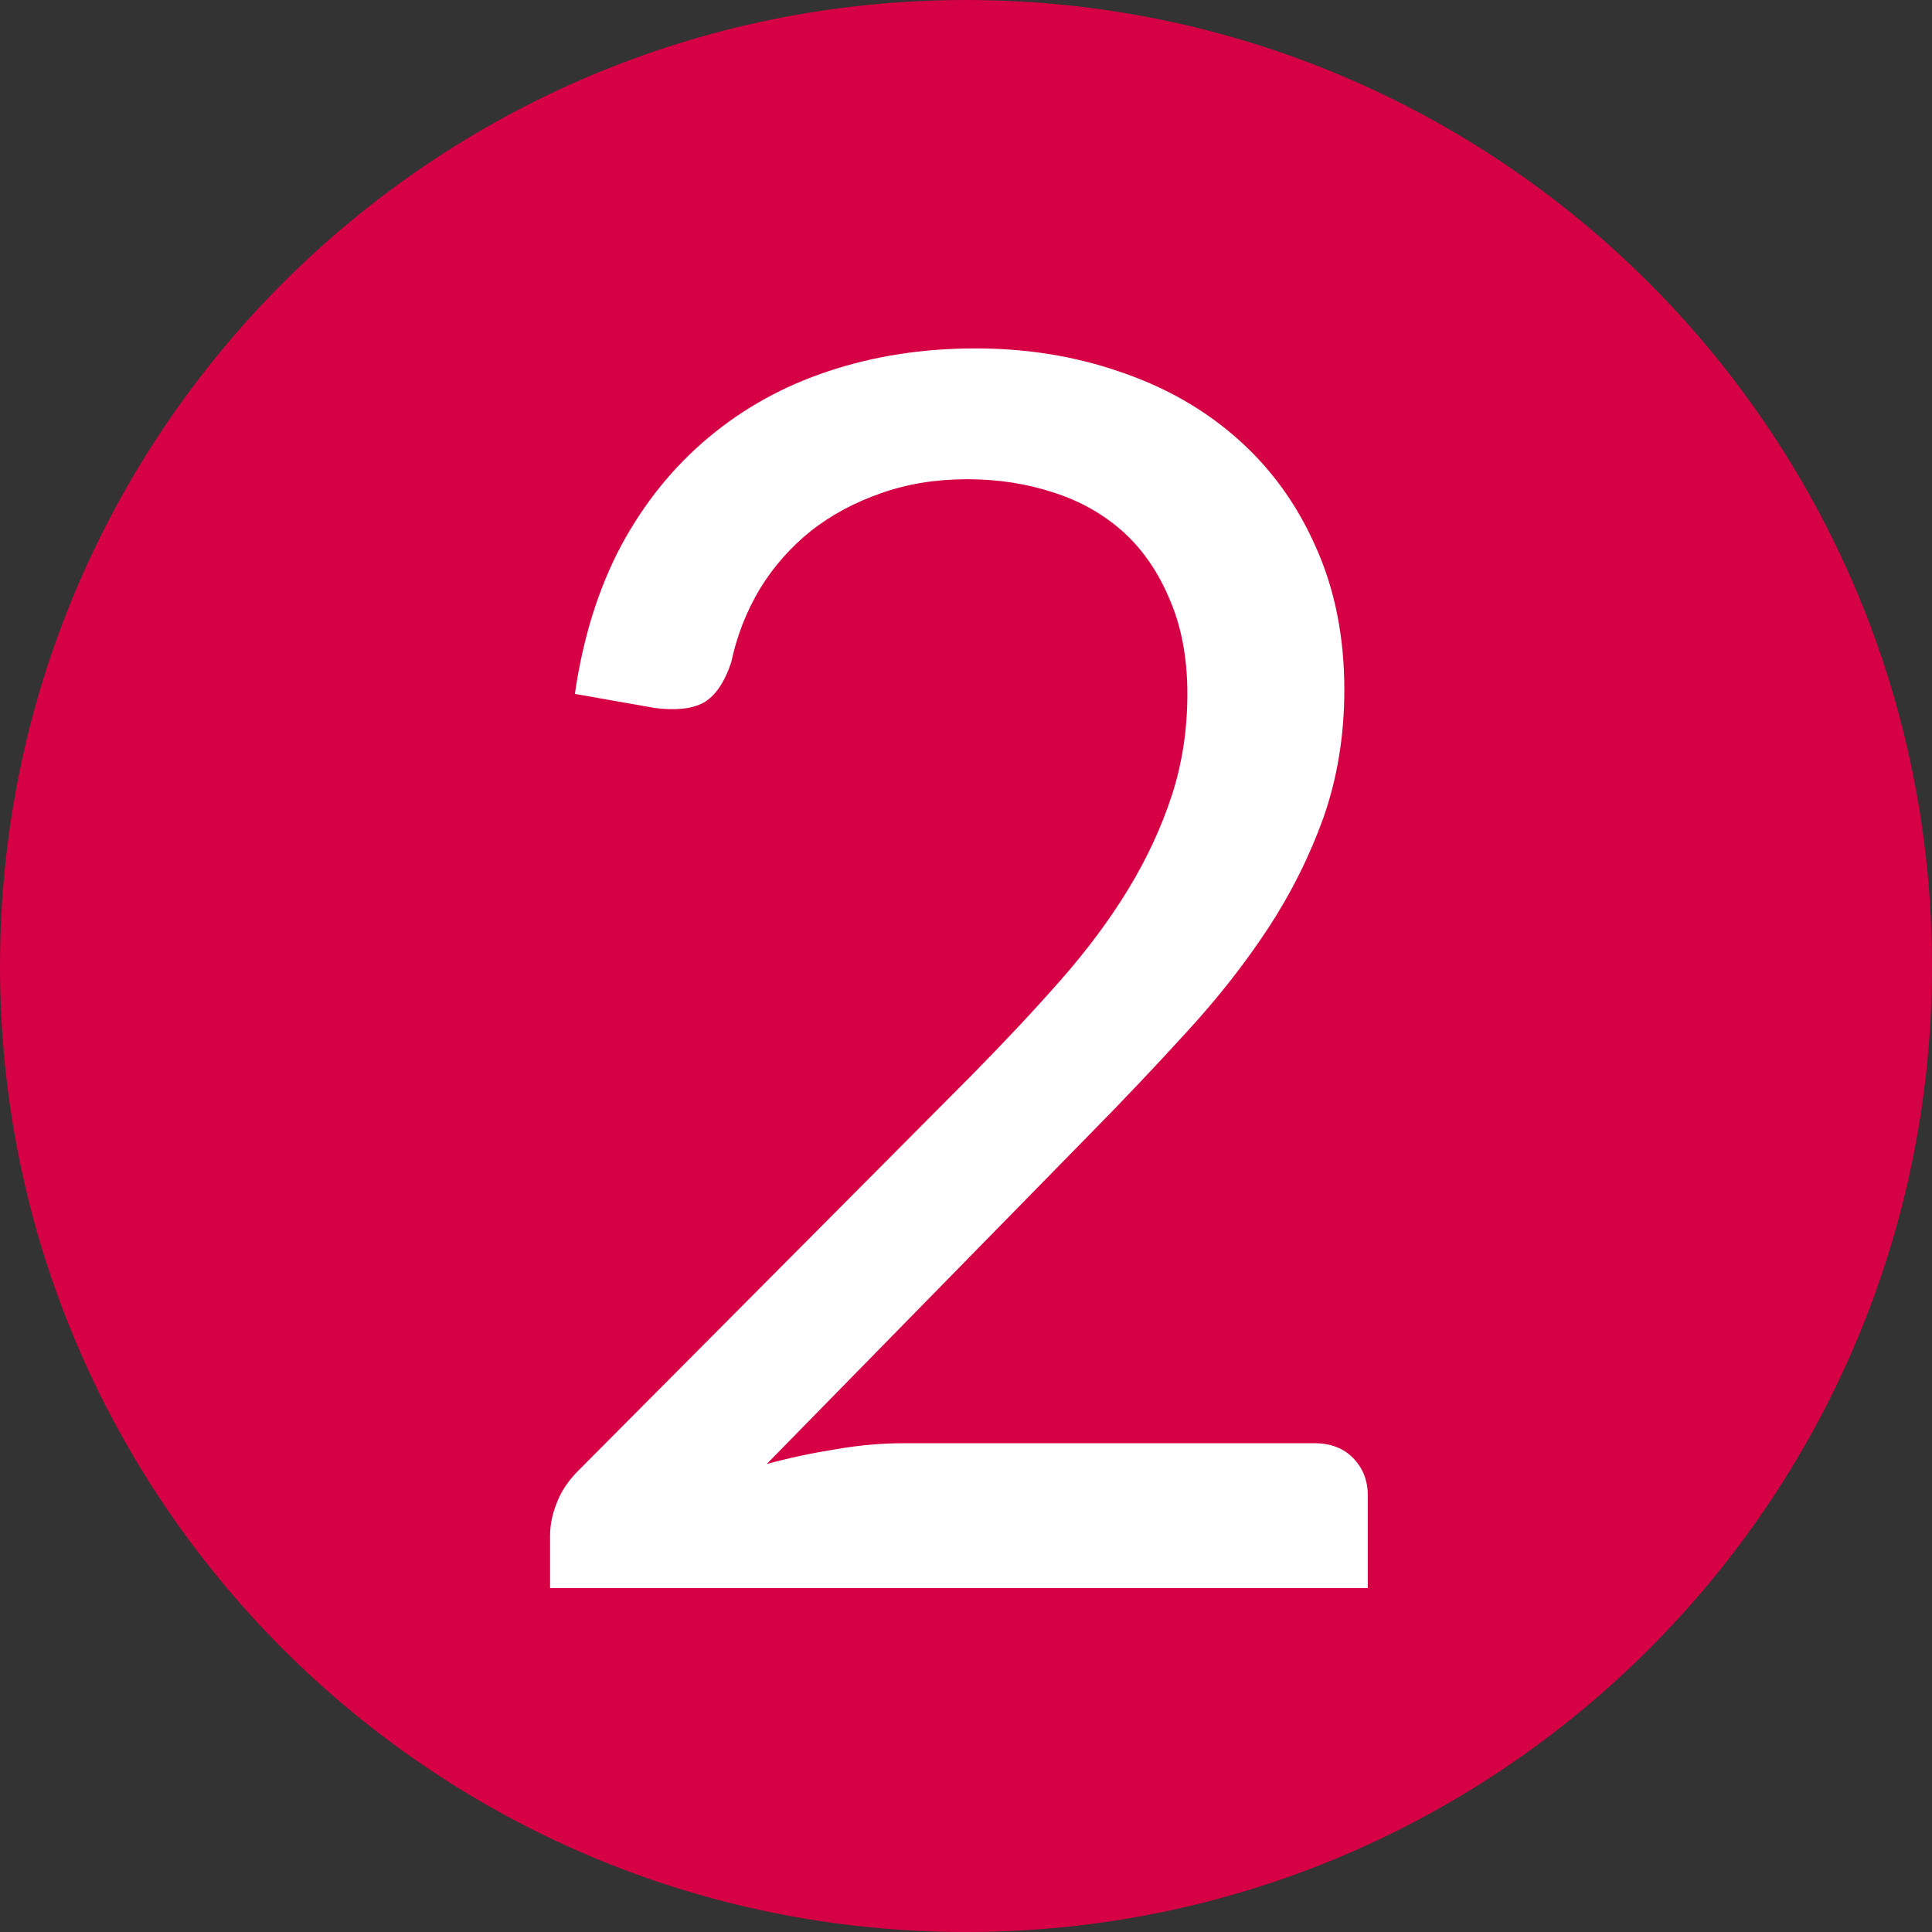
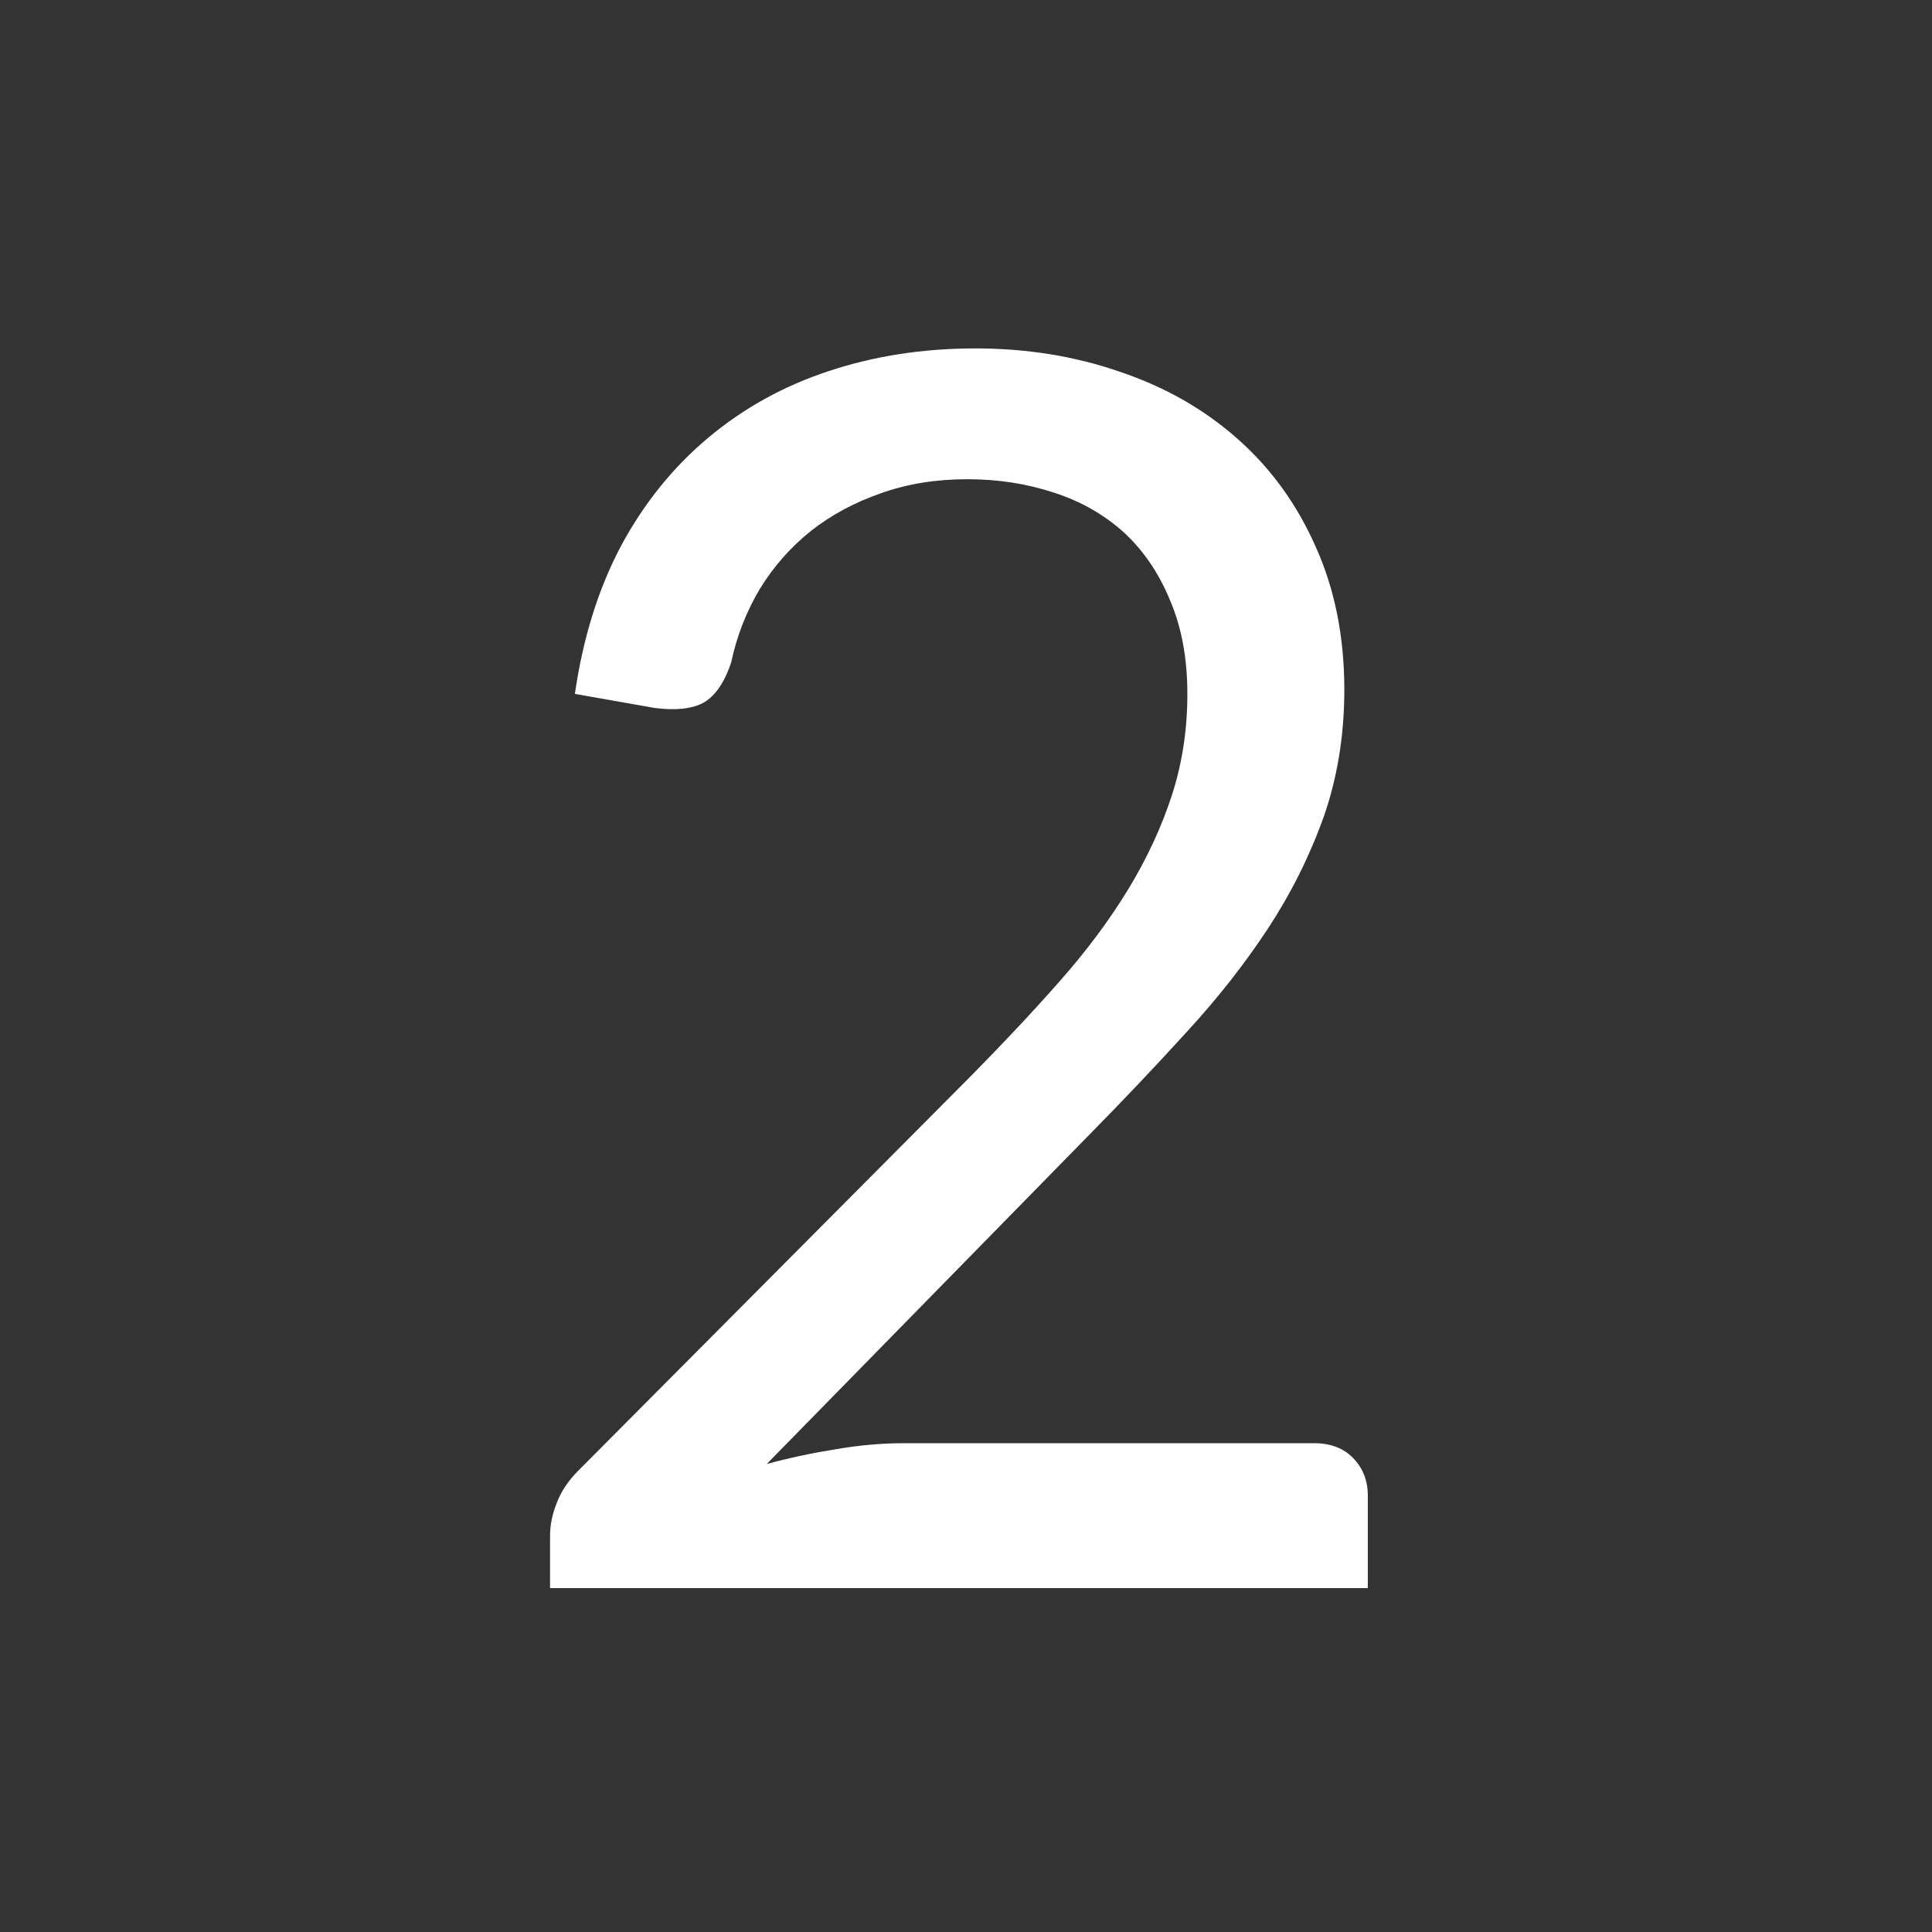
<svg xmlns="http://www.w3.org/2000/svg" width="60" zoomAndPan="magnify" viewBox="0 0 45 45" height="60" preserveAspectRatio="xMidYMid meet" version="1.2">
  <rect x="0" y="0" width="45" height="45" fill="#333333" stroke="none" />
  <defs>
    <clipPath id="10c1ca98c8">
      <path d="M 22.5 0 C 10.074 0 0 10.074 0 22.5 C 0 34.926 10.074 45 22.5 45 C 34.926 45 45 34.926 45 22.5 C 45 10.074 34.926 0 22.5 0 Z M 22.5 0 " />
    </clipPath>
  </defs>
  <g id="88f2e128ac">
    <g clip-rule="nonzero" clip-path="url(#10c1ca98c8)">
-       <rect x="0" width="45" y="0" height="45" style="fill:#d60045;fill-opacity:1;stroke:none;" />
-     </g>
+       </g>
    <g style="fill:#ffffff;fill-opacity:1;">
      <g transform="translate(10.937, 36.99)">
        <path style="stroke:none" d="M 19.672 -3.375 C 20.055 -3.375 20.359 -3.258 20.578 -3.031 C 20.805 -2.801 20.922 -2.508 20.922 -2.156 L 20.922 0 L 1.875 0 L 1.875 -1.219 C 1.875 -1.469 1.926 -1.723 2.031 -1.984 C 2.133 -2.254 2.301 -2.504 2.531 -2.734 L 11.672 -11.922 C 12.43 -12.691 13.125 -13.43 13.75 -14.141 C 14.375 -14.848 14.906 -15.562 15.344 -16.281 C 15.781 -17 16.117 -17.727 16.359 -18.469 C 16.598 -19.207 16.719 -19.992 16.719 -20.828 C 16.719 -21.66 16.582 -22.391 16.312 -23.016 C 16.051 -23.648 15.691 -24.176 15.234 -24.594 C 14.773 -25.008 14.234 -25.316 13.609 -25.516 C 12.984 -25.723 12.312 -25.828 11.594 -25.828 C 10.863 -25.828 10.191 -25.719 9.578 -25.5 C 8.973 -25.289 8.43 -25 7.953 -24.625 C 7.484 -24.25 7.086 -23.801 6.766 -23.281 C 6.453 -22.758 6.227 -22.188 6.094 -21.562 C 5.938 -21.094 5.723 -20.781 5.453 -20.625 C 5.18 -20.477 4.801 -20.438 4.312 -20.5 L 2.453 -20.828 C 2.641 -22.129 3 -23.281 3.531 -24.281 C 4.07 -25.281 4.75 -26.117 5.562 -26.797 C 6.383 -27.484 7.316 -28 8.359 -28.344 C 9.41 -28.695 10.551 -28.875 11.781 -28.875 C 12.988 -28.875 14.113 -28.691 15.156 -28.328 C 16.207 -27.973 17.117 -27.453 17.891 -26.766 C 18.66 -26.086 19.266 -25.254 19.703 -24.266 C 20.148 -23.285 20.375 -22.172 20.375 -20.922 C 20.375 -19.859 20.211 -18.867 19.891 -17.953 C 19.566 -17.047 19.133 -16.18 18.594 -15.359 C 18.051 -14.535 17.422 -13.734 16.703 -12.953 C 15.992 -12.172 15.242 -11.379 14.453 -10.578 L 6.922 -2.891 C 7.453 -3.035 7.988 -3.148 8.531 -3.234 C 9.07 -3.328 9.598 -3.375 10.109 -3.375 Z M 19.672 -3.375 " />
      </g>
    </g>
  </g>
</svg>